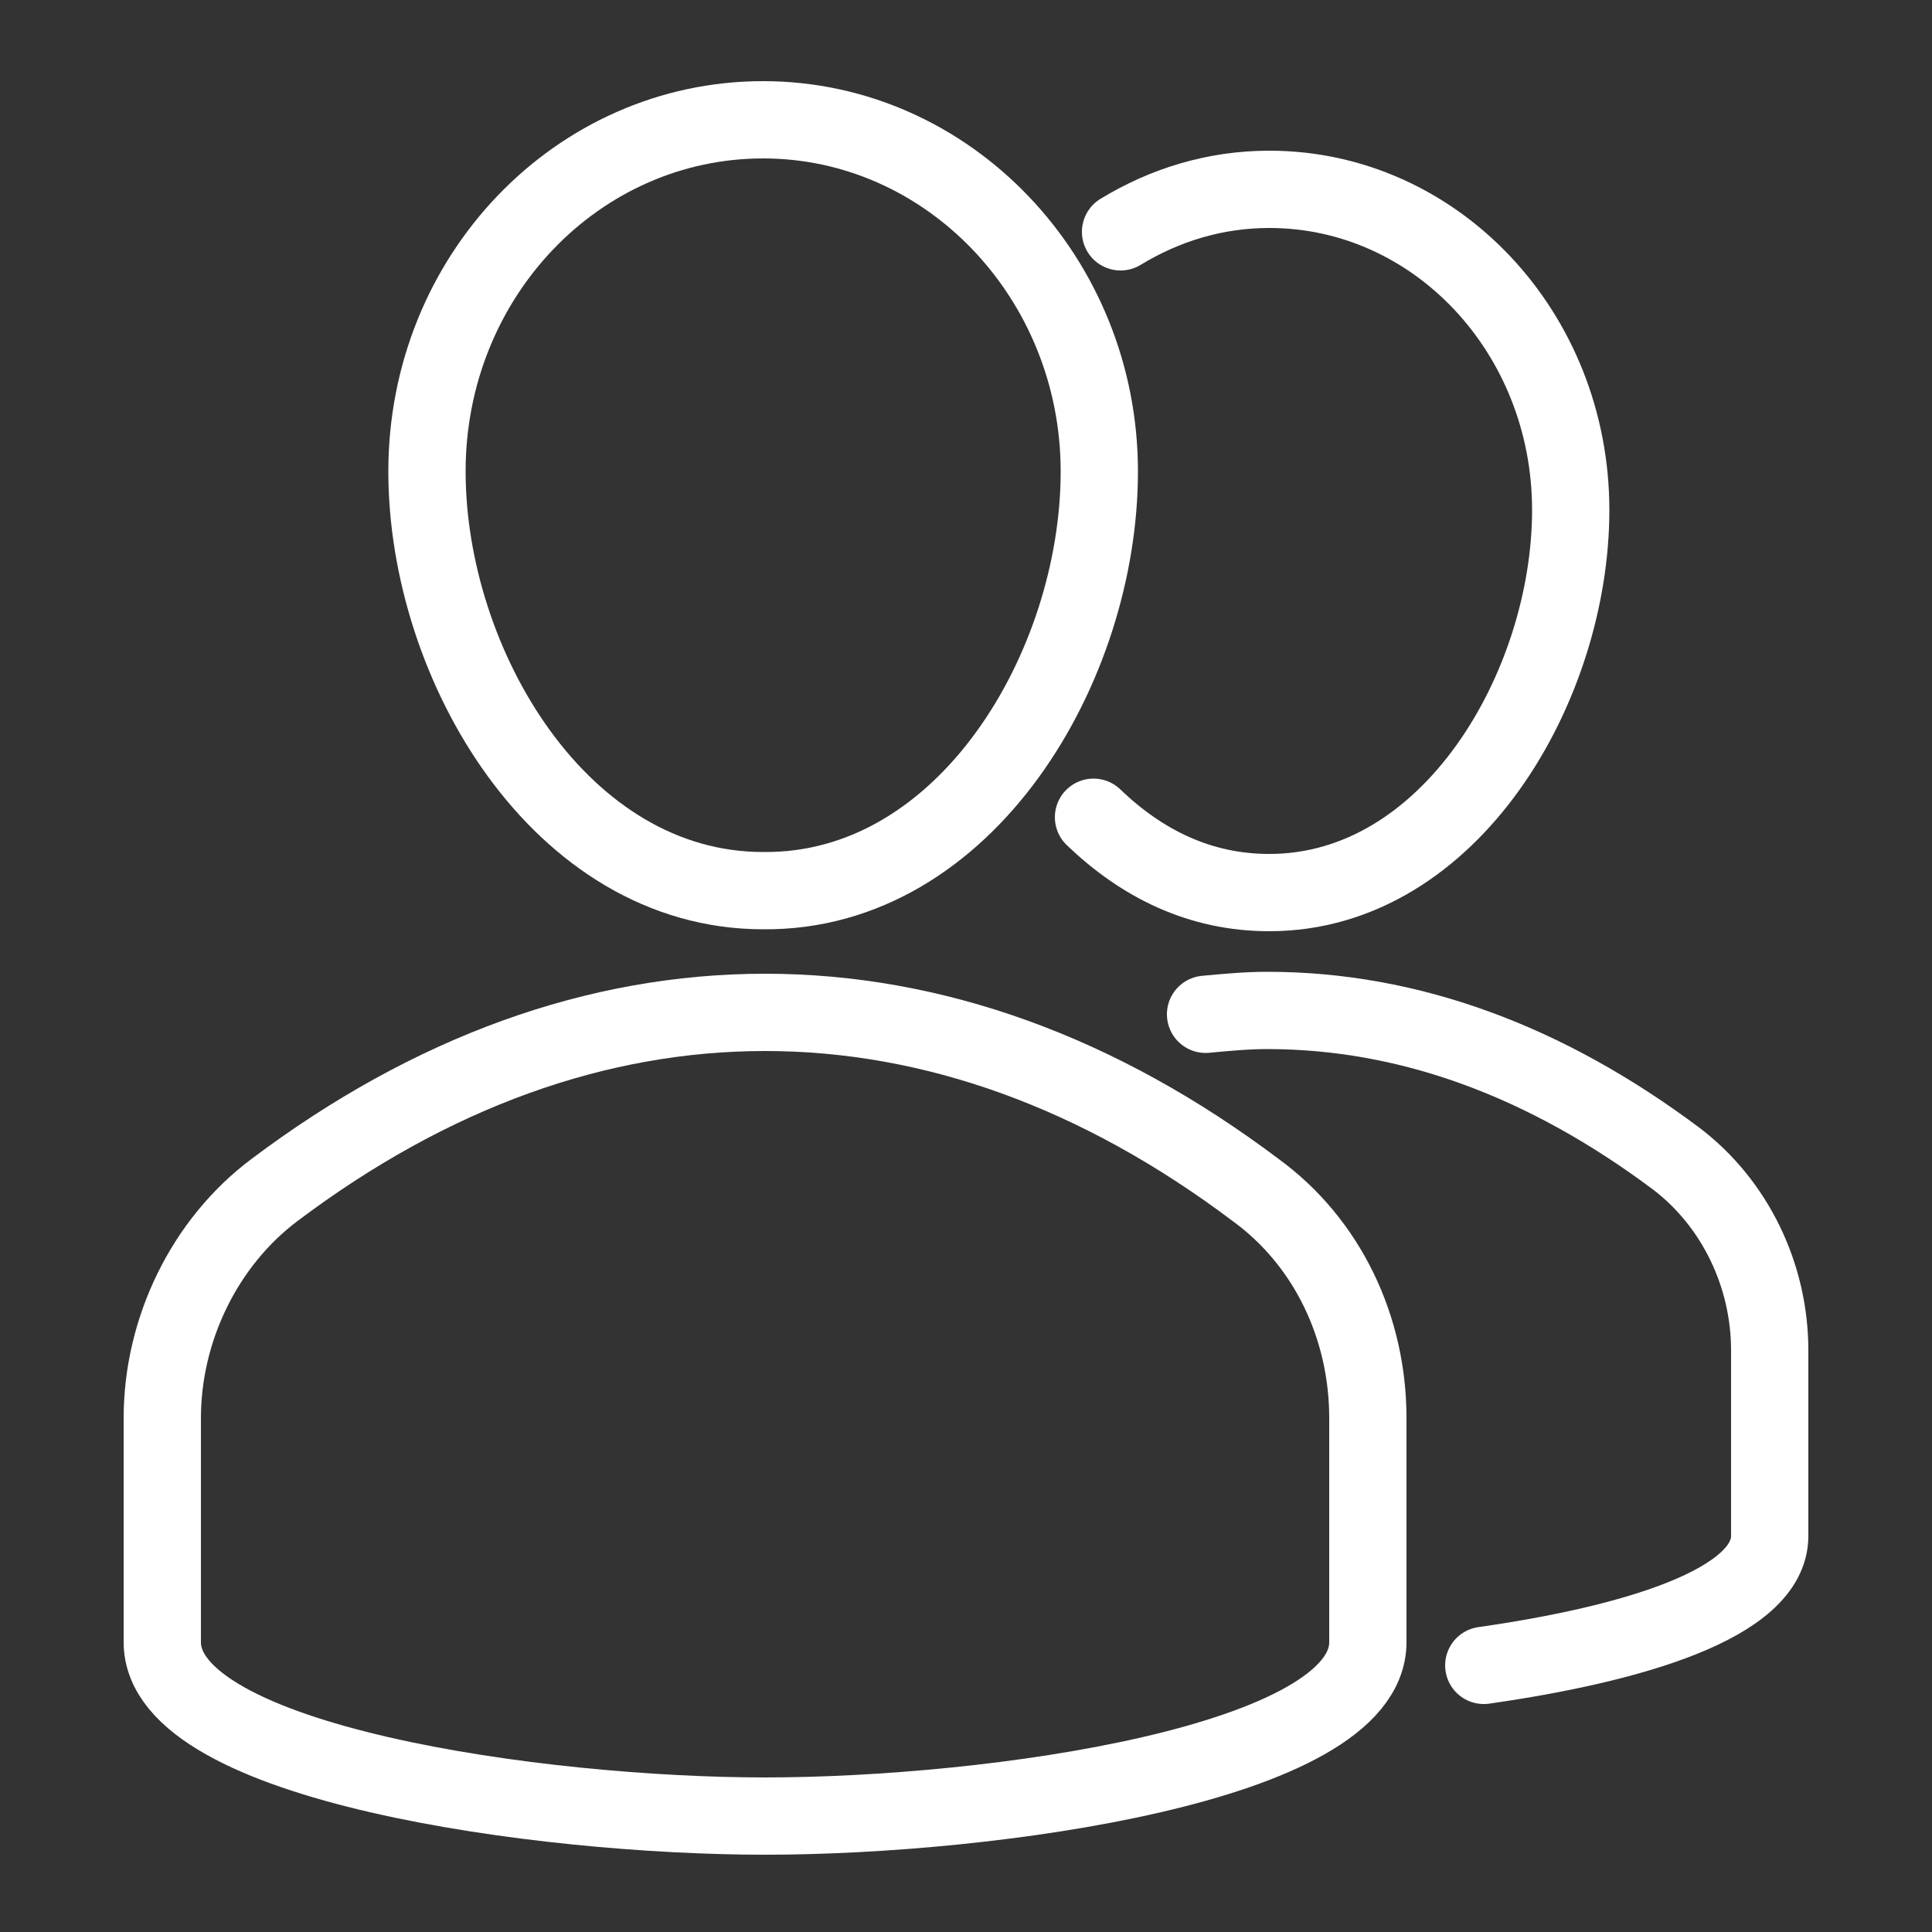
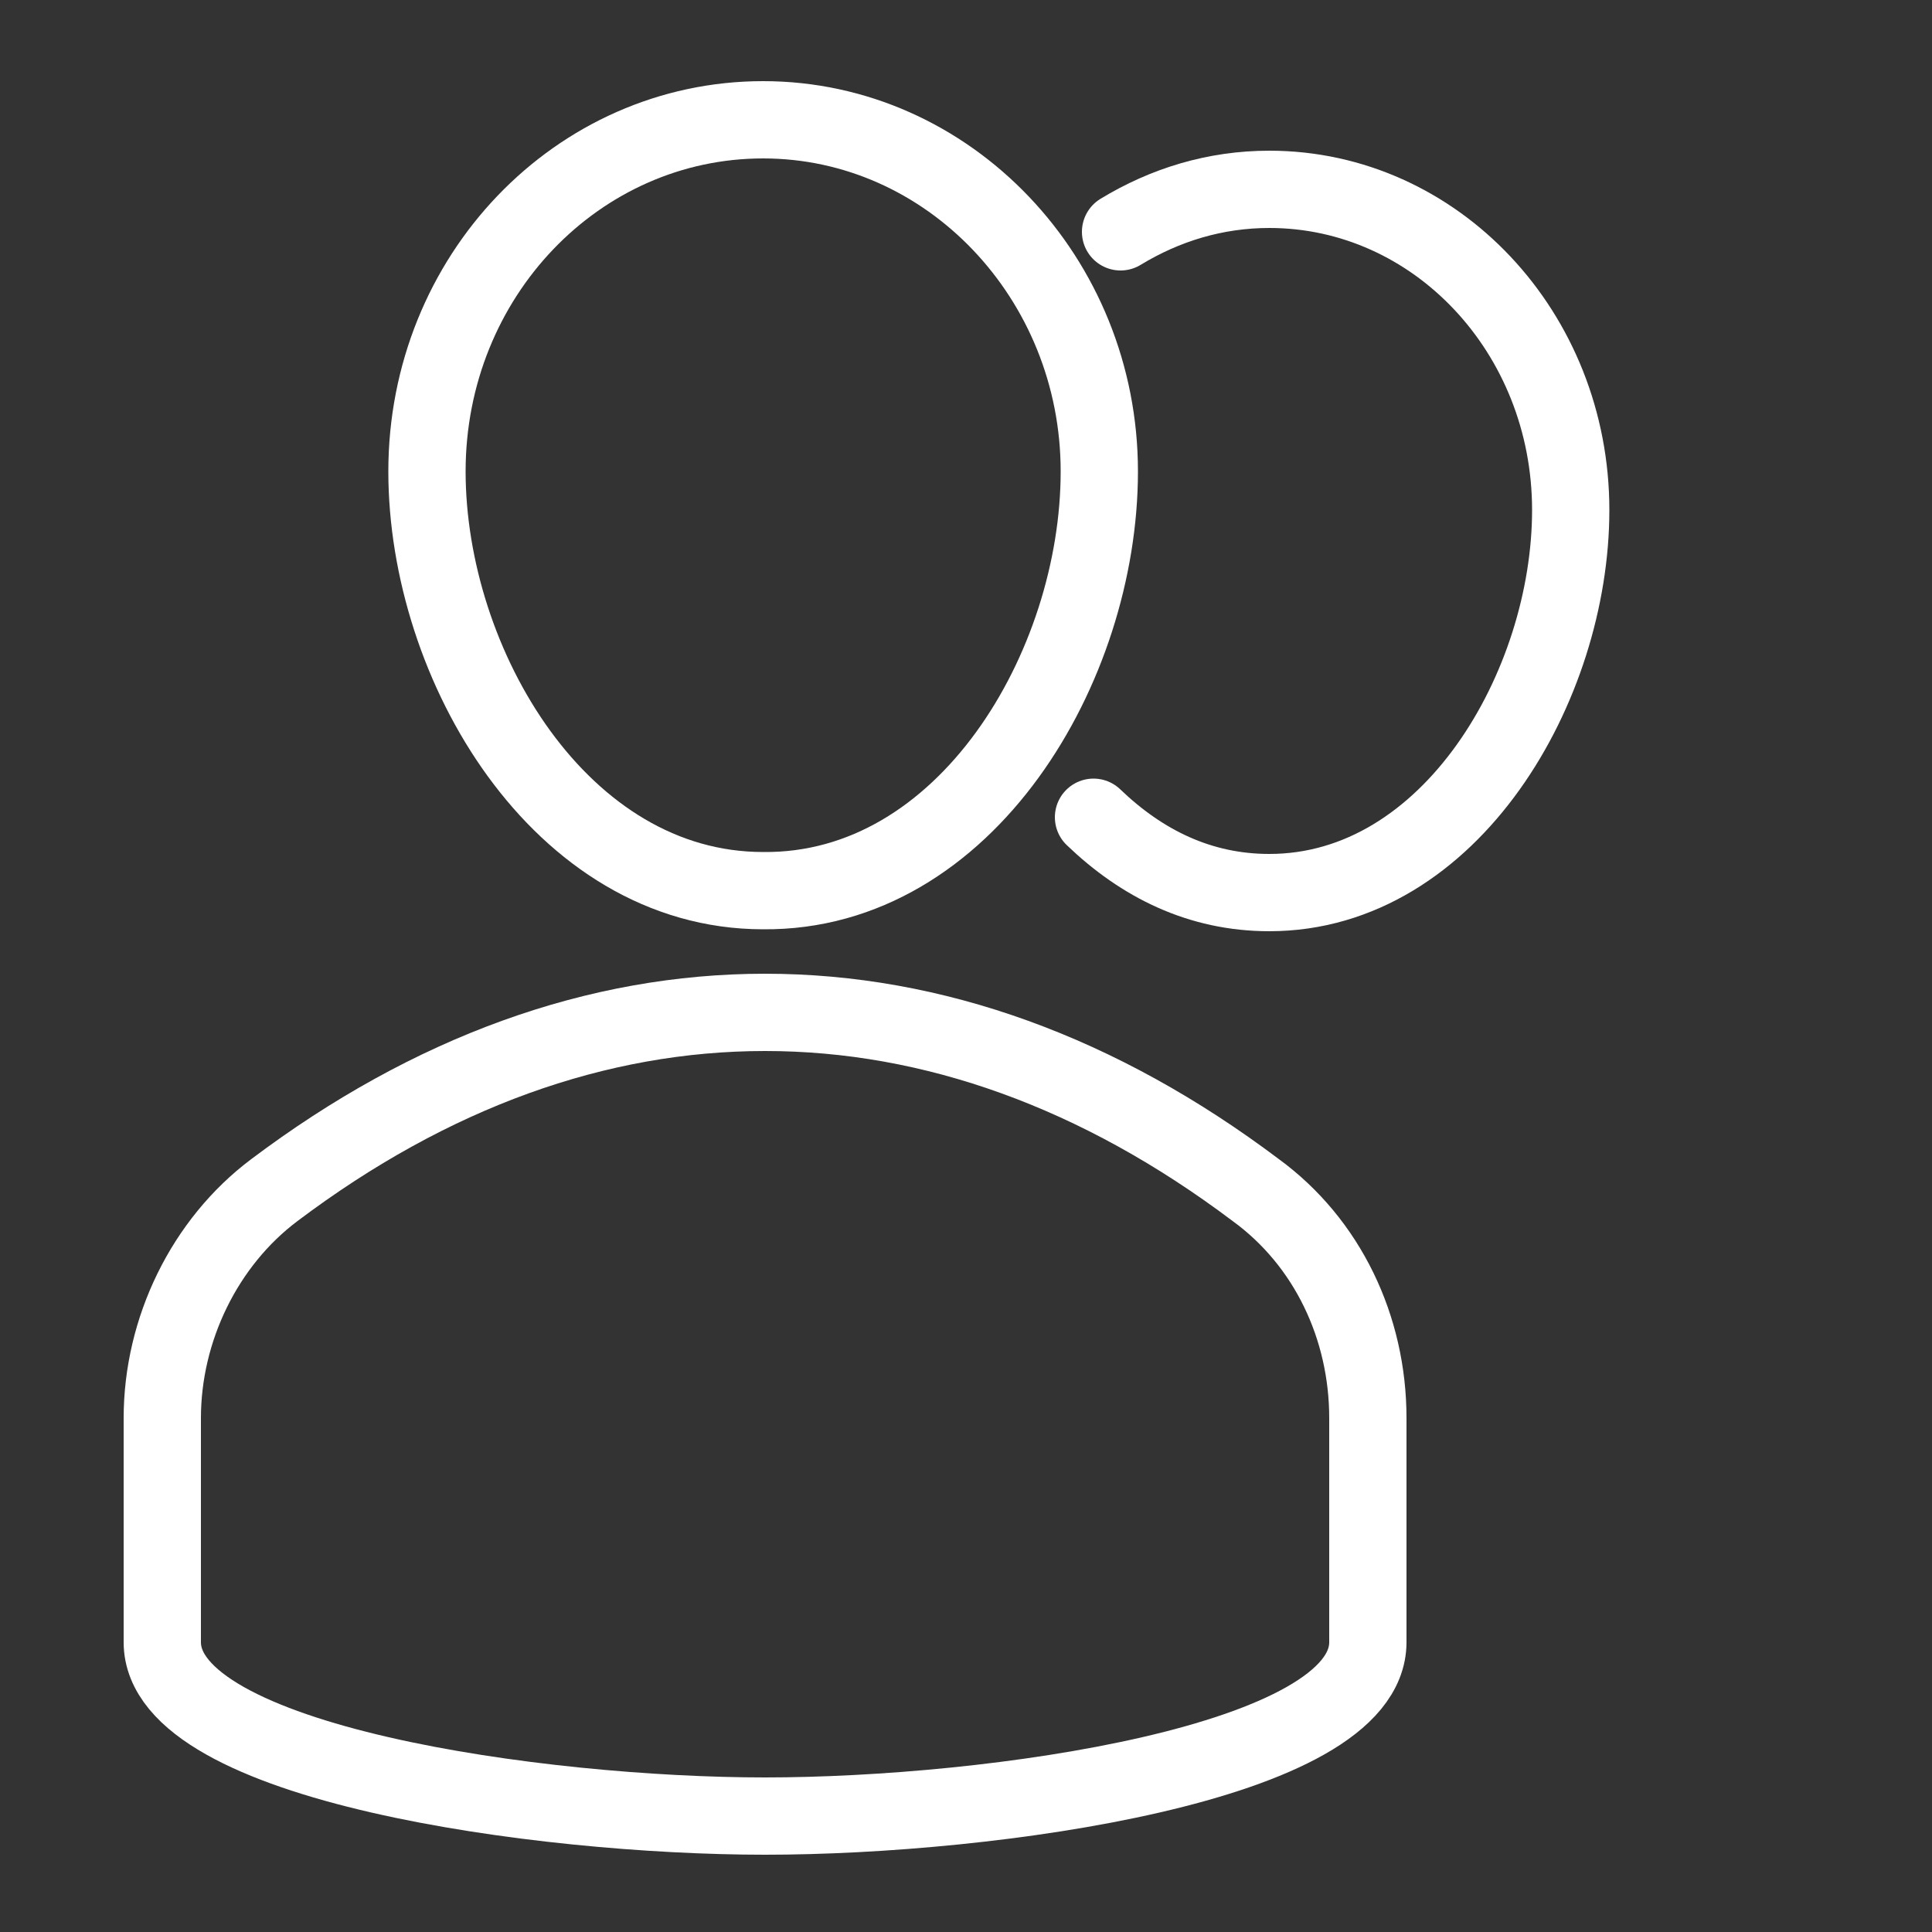
<svg xmlns="http://www.w3.org/2000/svg" version="1.1" id="Layer_1" x="0px" y="0px" viewBox="0 0 100 100" style="enable-background:new 0 0 100 100;" xml:space="preserve">
  <rect x="0" y="0" width="100" height="100" fill="#333333" stroke="none" />
  <style type="text/css">
	.st0{fill:none;stroke:#FFFFFF;stroke-width:4;stroke-linecap:round;stroke-linejoin:round;stroke-miterlimit:10;}
</style>
  <path class="st0" d="M56.6,42.3c2.5,2.4,5.5,3.9,9.1,3.9c9.4,0,15.6-10.7,15.6-19.8c0-9.2-7-16.6-15.6-16.6c-2.8,0-5.4,0.8-7.7,2.2" />
-   <path class="st0" d="M76.8,86.2c7.7-1.1,14.8-3.2,14.8-6.7v-9.6c0-3.9-1.8-7.6-4.8-9.9c-6.8-5.1-13.9-7.7-21.2-7.7  c-1.1,0-2.1,0.1-3.2,0.2" />
  <path class="st0" d="M56.9,24.4c0-10-7.8-18.2-17.4-18.2s-17.4,8.1-17.4,18.2c0,10,6.9,21.7,17.4,21.7C50,46.2,56.9,34.5,56.9,24.4z  " />
  <path class="st0" d="M65,61.6c-8.1-6.1-16.7-9.2-25.4-9.2s-17.3,3.1-25.4,9.2c-3.6,2.7-5.8,7.2-5.8,11.8V85c0,6.3,19.6,9,31.2,9  c11.7,0,31.2-2.7,31.2-9V73.4C70.8,68.7,68.7,64.3,65,61.6z" />
</svg>